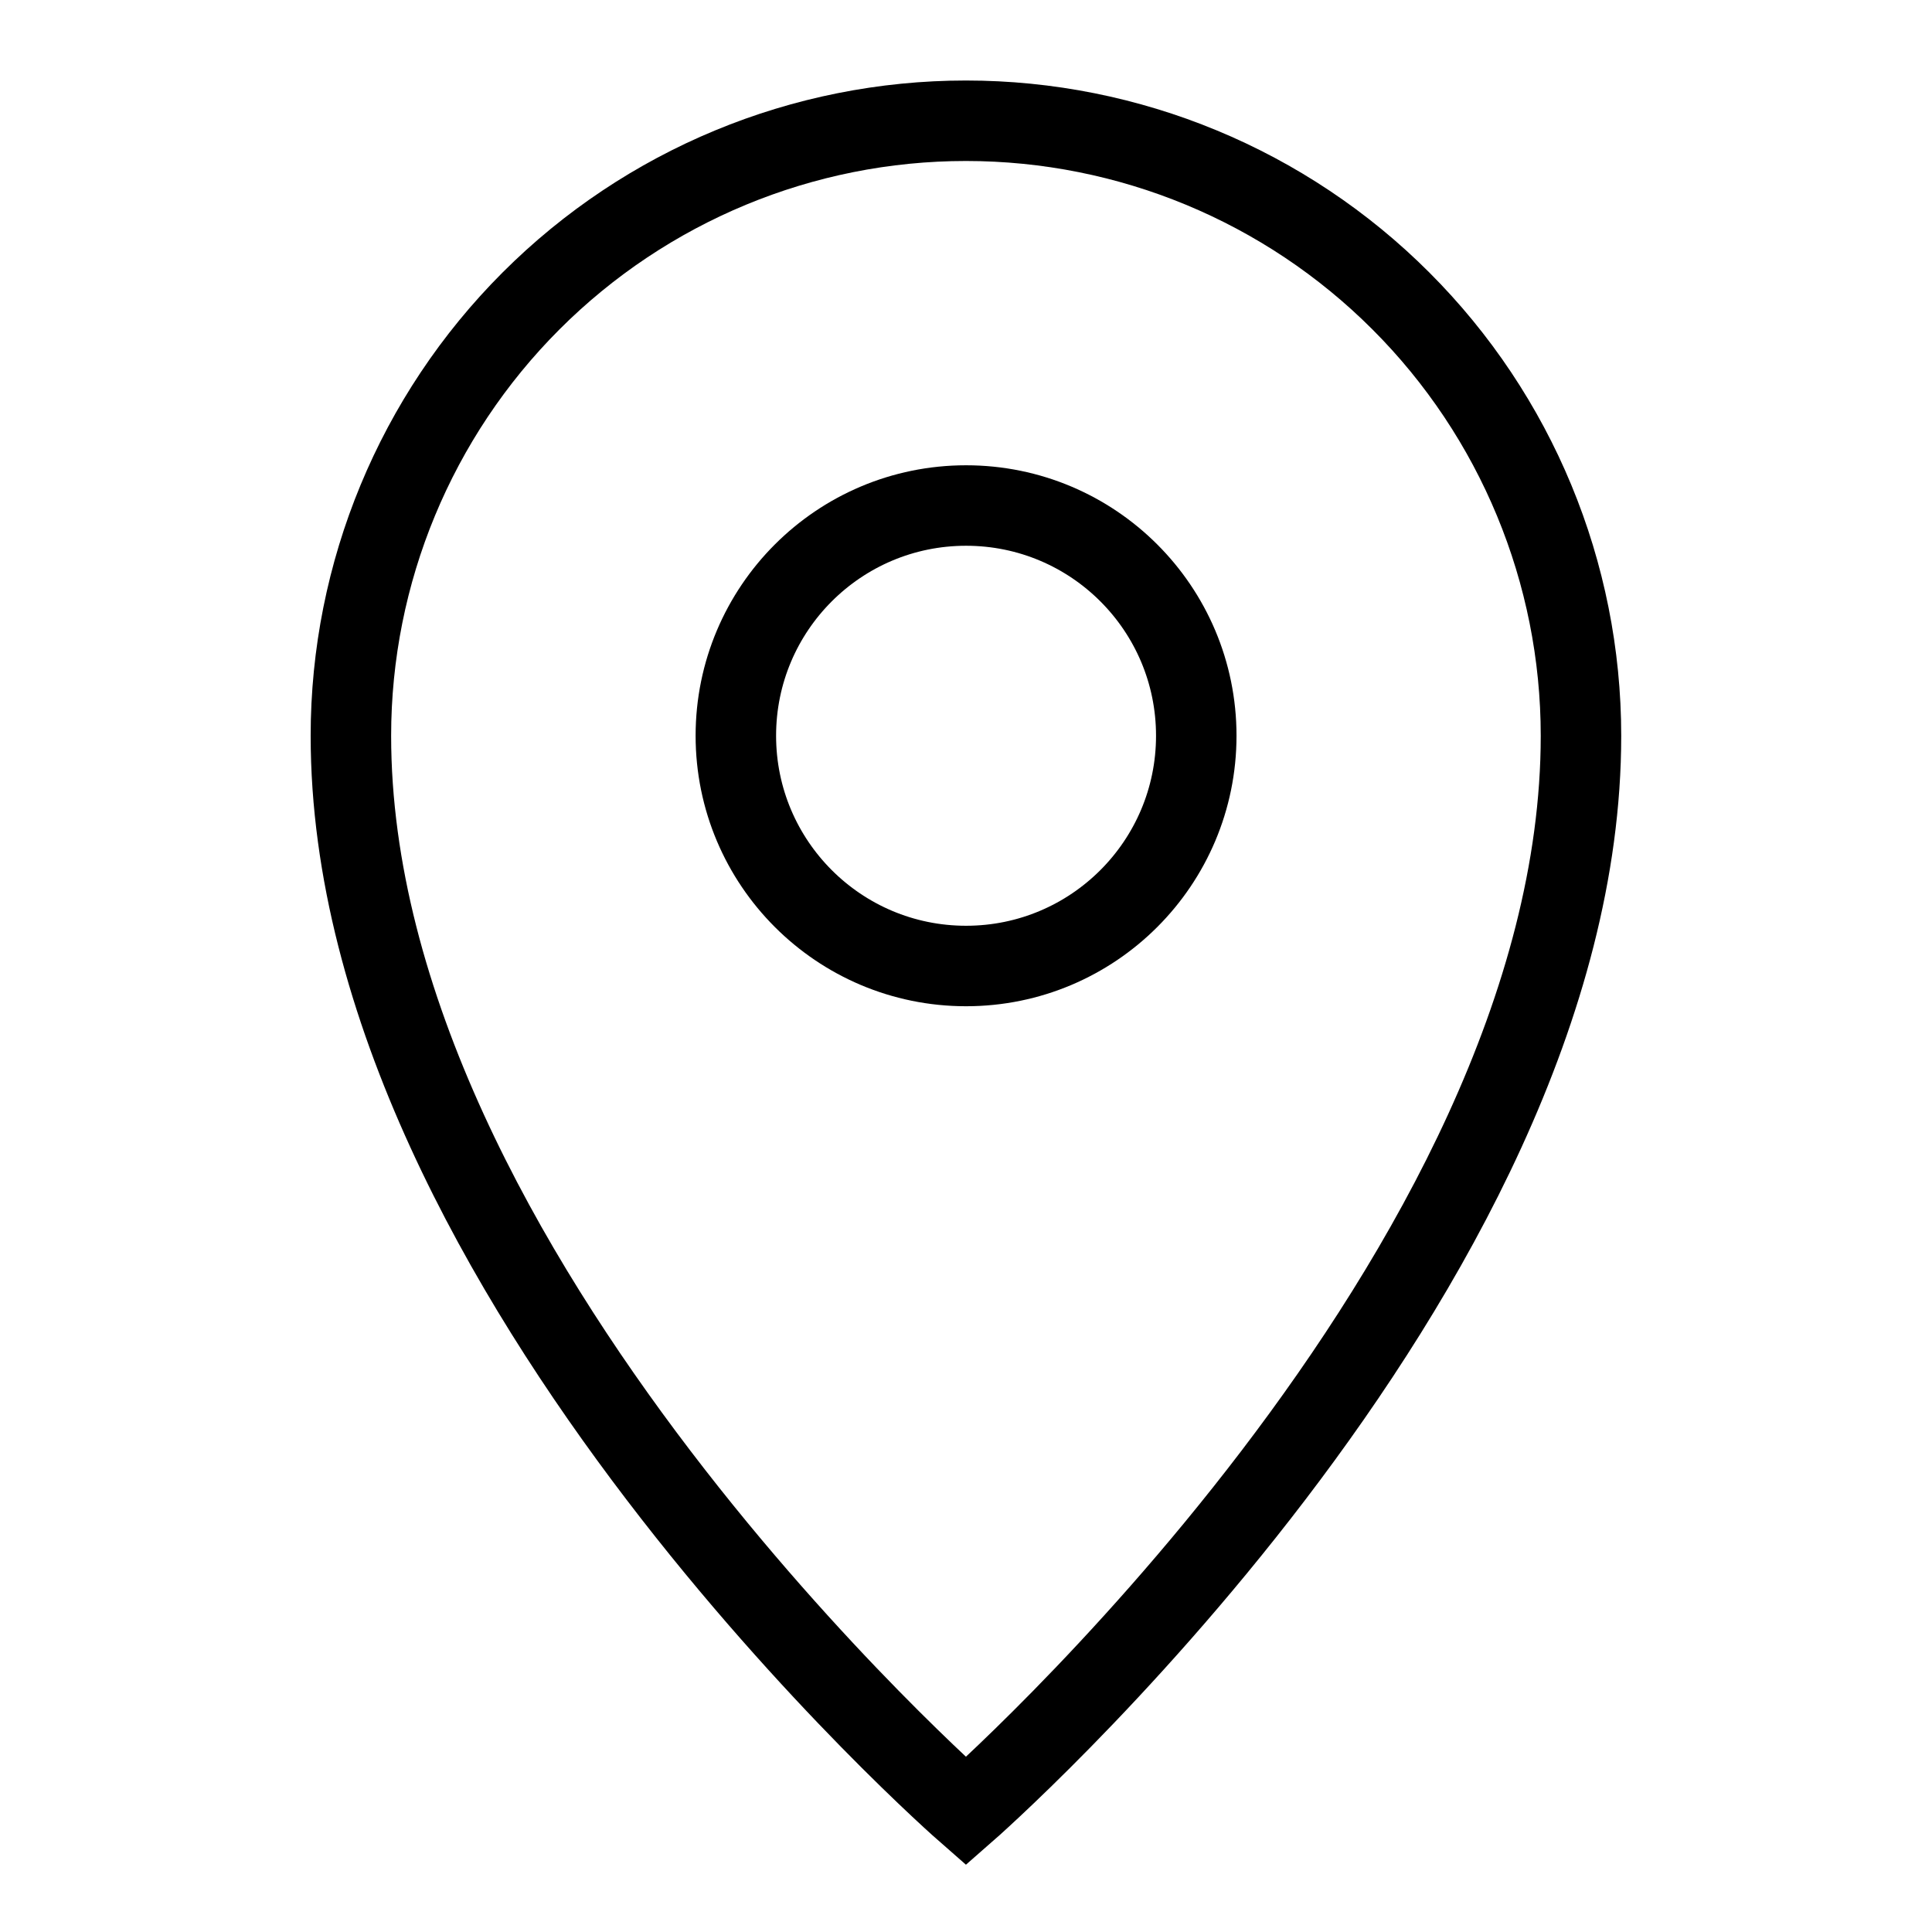
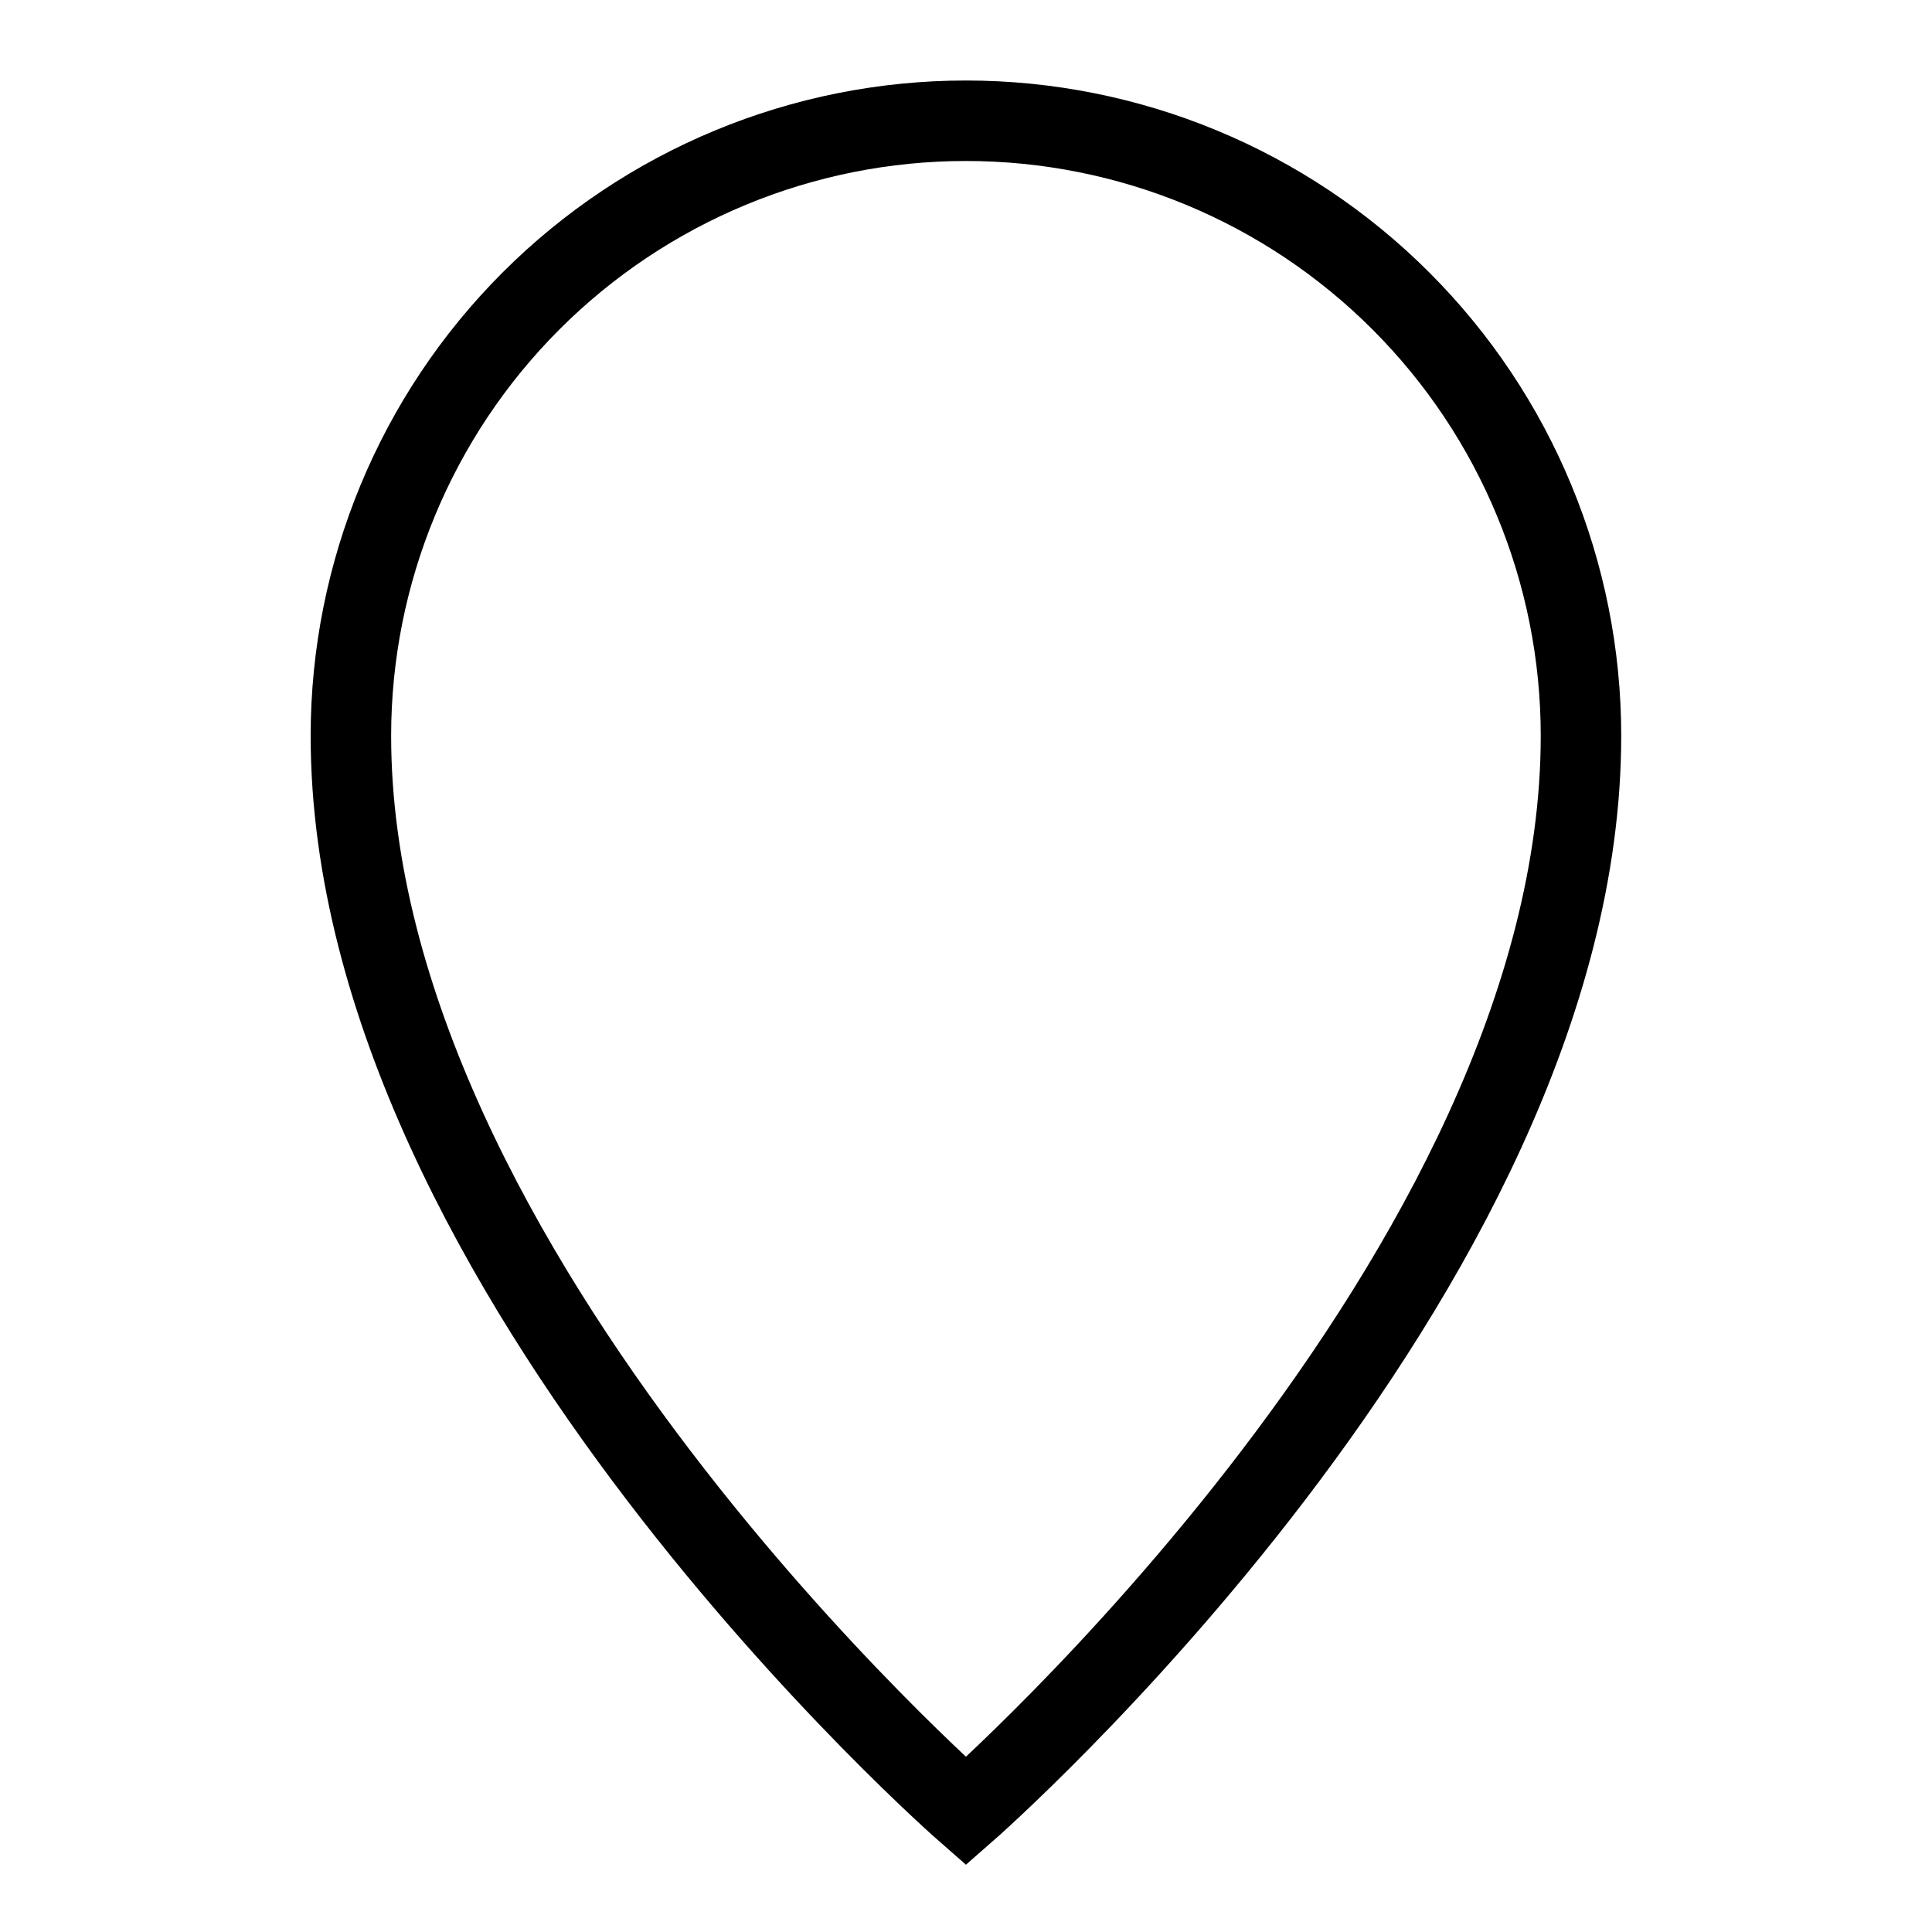
<svg xmlns="http://www.w3.org/2000/svg" width="32" height="32" viewBox="0 0 32 32" fill="none">
-   <path d="M26.186 12.187C26.186 21.093 15.999 30 15.999 30C15.999 30 5.812 21.093 5.812 12.187C5.812 9.485 6.886 6.894 8.796 4.984C10.707 3.073 13.297 2 15.999 2C18.701 2 21.292 3.073 23.202 4.984C25.113 6.894 26.186 9.485 26.186 12.187Z" stroke="black" stroke-width="1.333" stroke-miterlimit="10" />
-   <path d="M16.001 16C18.107 16 19.814 14.292 19.814 12.186C19.814 10.08 18.107 8.373 16.001 8.373C13.895 8.373 12.188 10.08 12.188 12.186C12.188 14.292 13.895 16 16.001 16Z" stroke="black" stroke-width="1.333" stroke-miterlimit="10" />
+   <path d="M26.186 12.187C26.186 21.093 15.999 30 15.999 30C15.999 30 5.812 21.093 5.812 12.187C5.812 9.485 6.886 6.894 8.796 4.984C10.707 3.073 13.297 2 15.999 2C18.701 2 21.292 3.073 23.202 4.984C25.113 6.894 26.186 9.485 26.186 12.187" stroke="black" stroke-width="1.333" stroke-miterlimit="10" />
</svg>